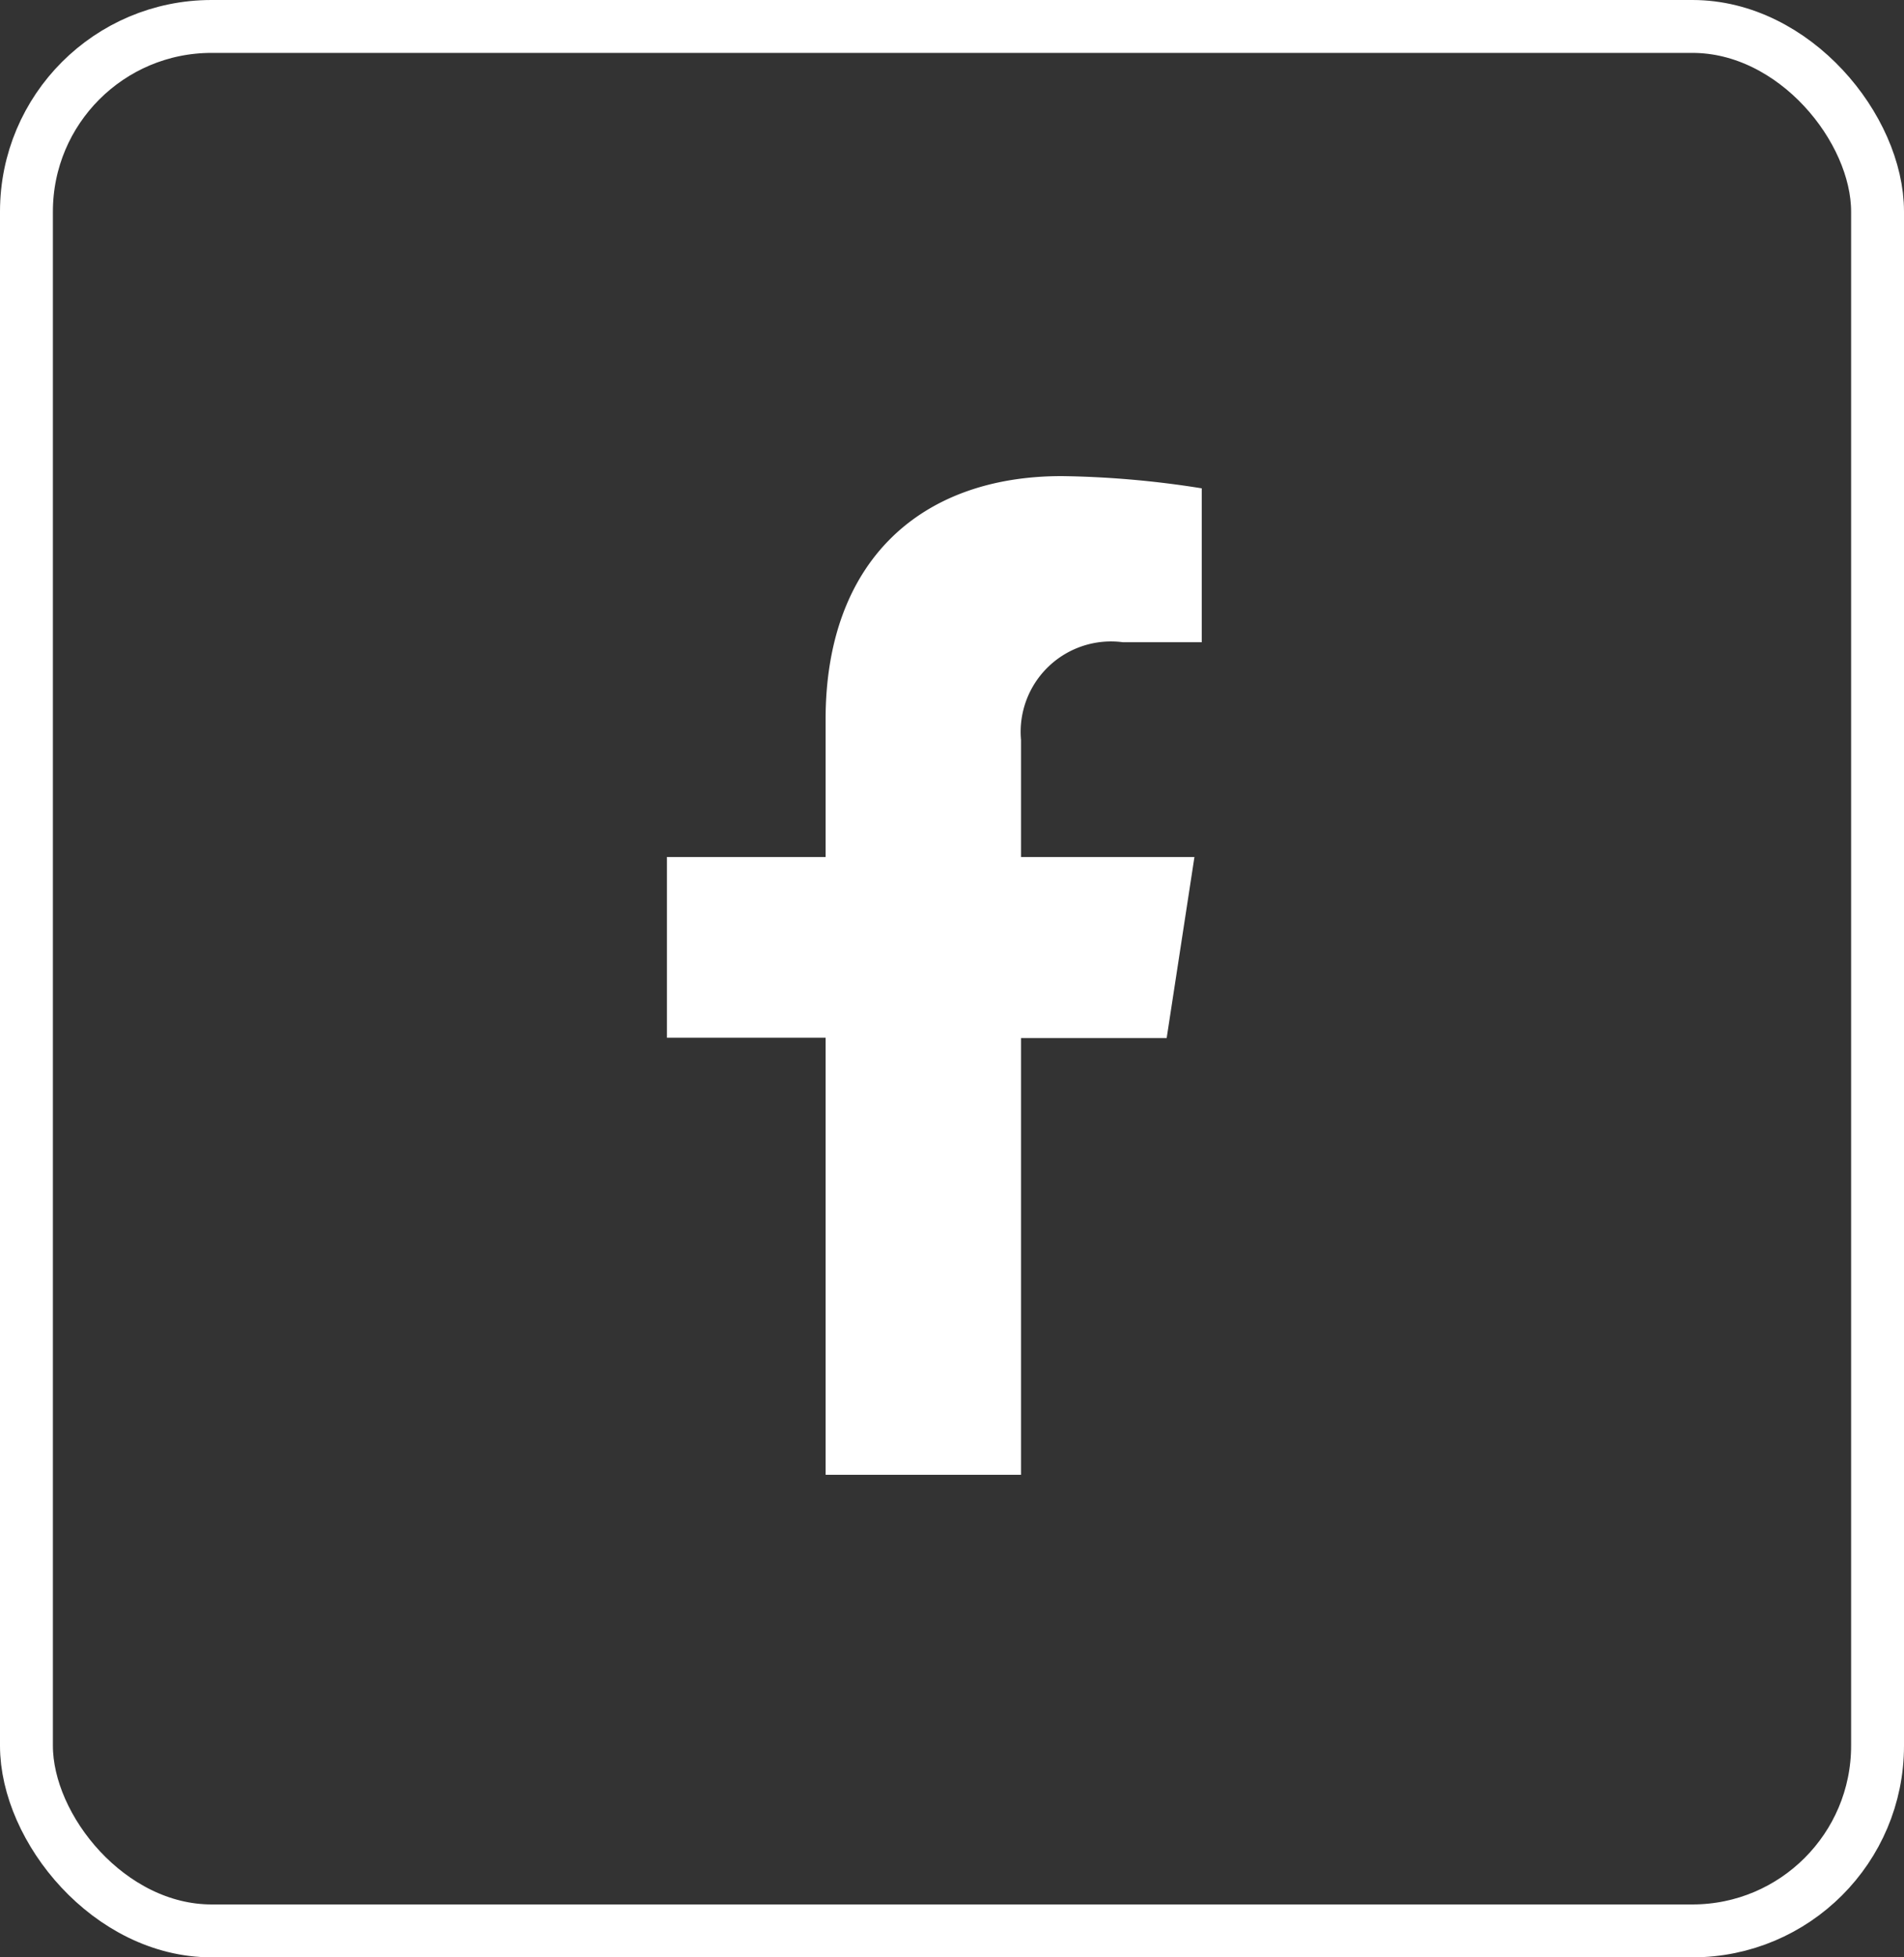
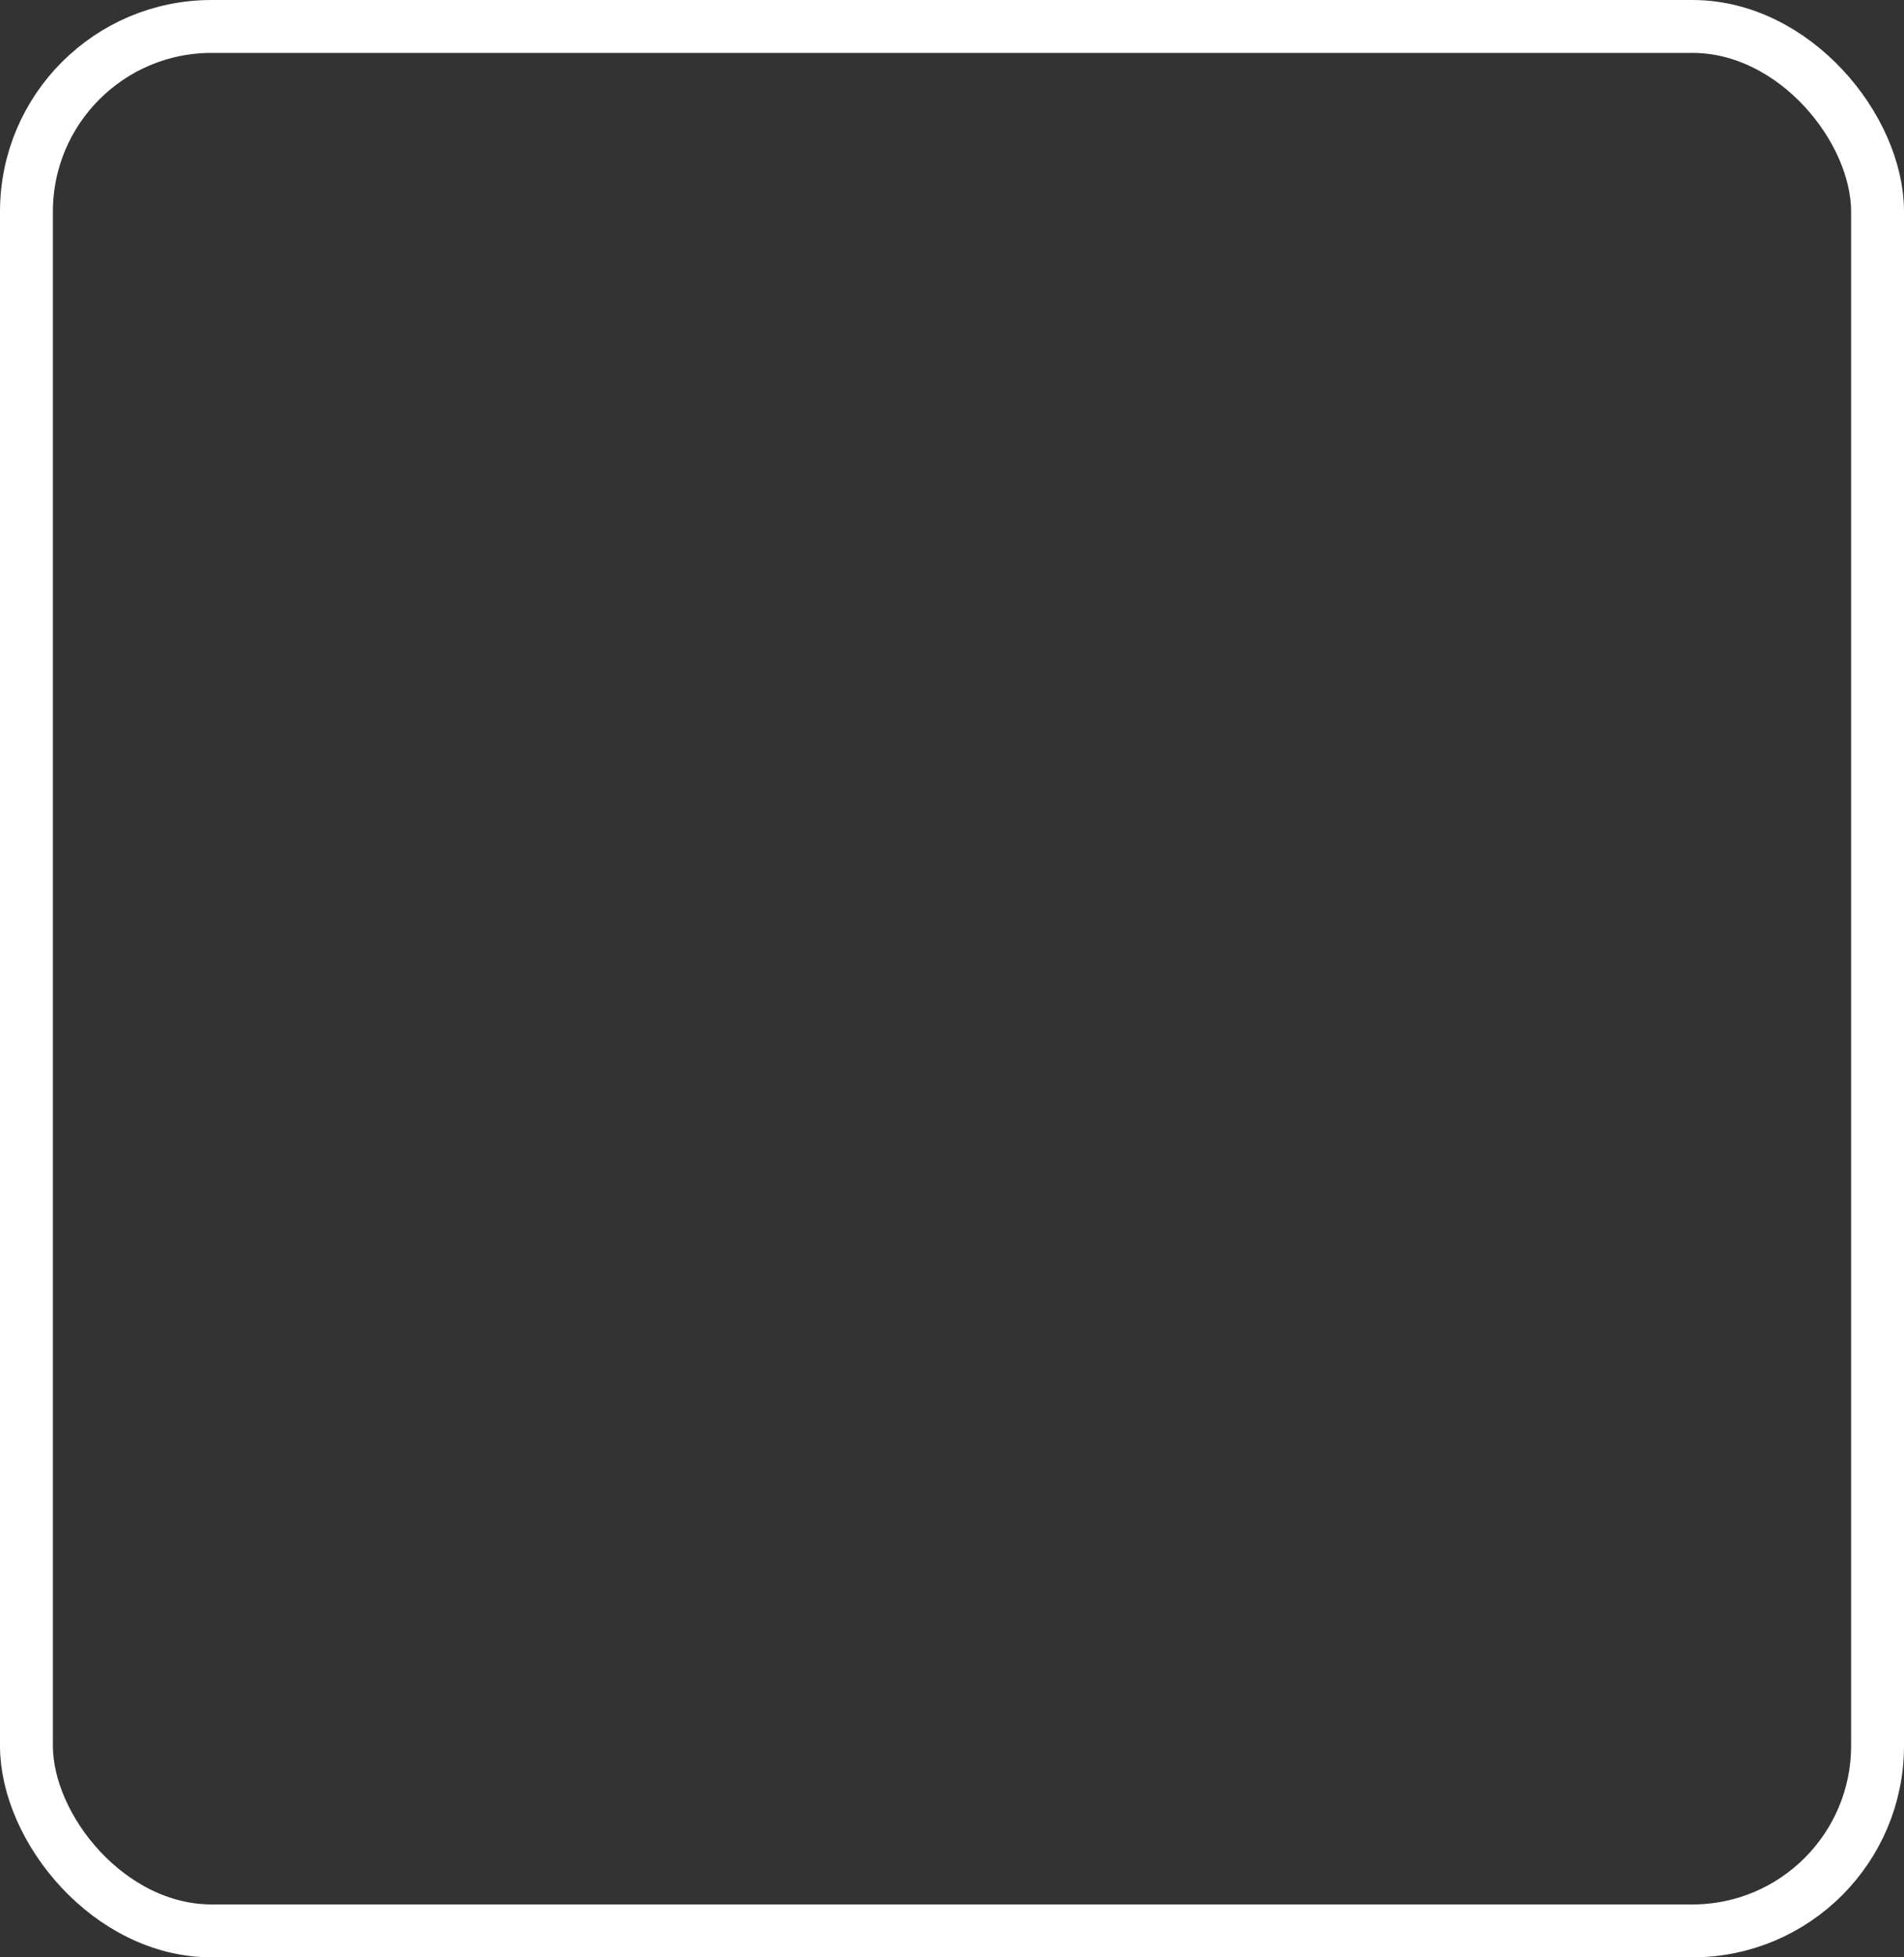
<svg xmlns="http://www.w3.org/2000/svg" width="36" height="37" viewBox="0 0 36 37">
  <rect x="0" y="0" width="36" height="37" fill="#333333" stroke="none" />
  <g id="Group_28153" data-name="Group 28153" transform="translate(0 0.402)">
    <g id="Rectangle_17177" data-name="Rectangle 17177" transform="translate(0 -0.402)" fill="none" stroke="#fff" stroke-width="1">
-       <rect width="36" height="37" rx="4" stroke="none" />
      <rect x="0.5" y="0.5" width="35" height="36" rx="3.5" fill="none" />
    </g>
-     <path id="Icon_awesome-facebook-f" data-name="Icon awesome-facebook-f" d="M11.06,10.622,11.585,7.2H8.306V4.987A1.709,1.709,0,0,1,10.232,3.14h1.491V.231A18.18,18.18,0,0,0,9.077,0c-2.7,0-4.466,1.637-4.466,4.6V7.2h-3v3.417h3v8.261H8.306V10.622Z" transform="translate(10.999 8.598)" fill="#fff" />
  </g>
</svg>